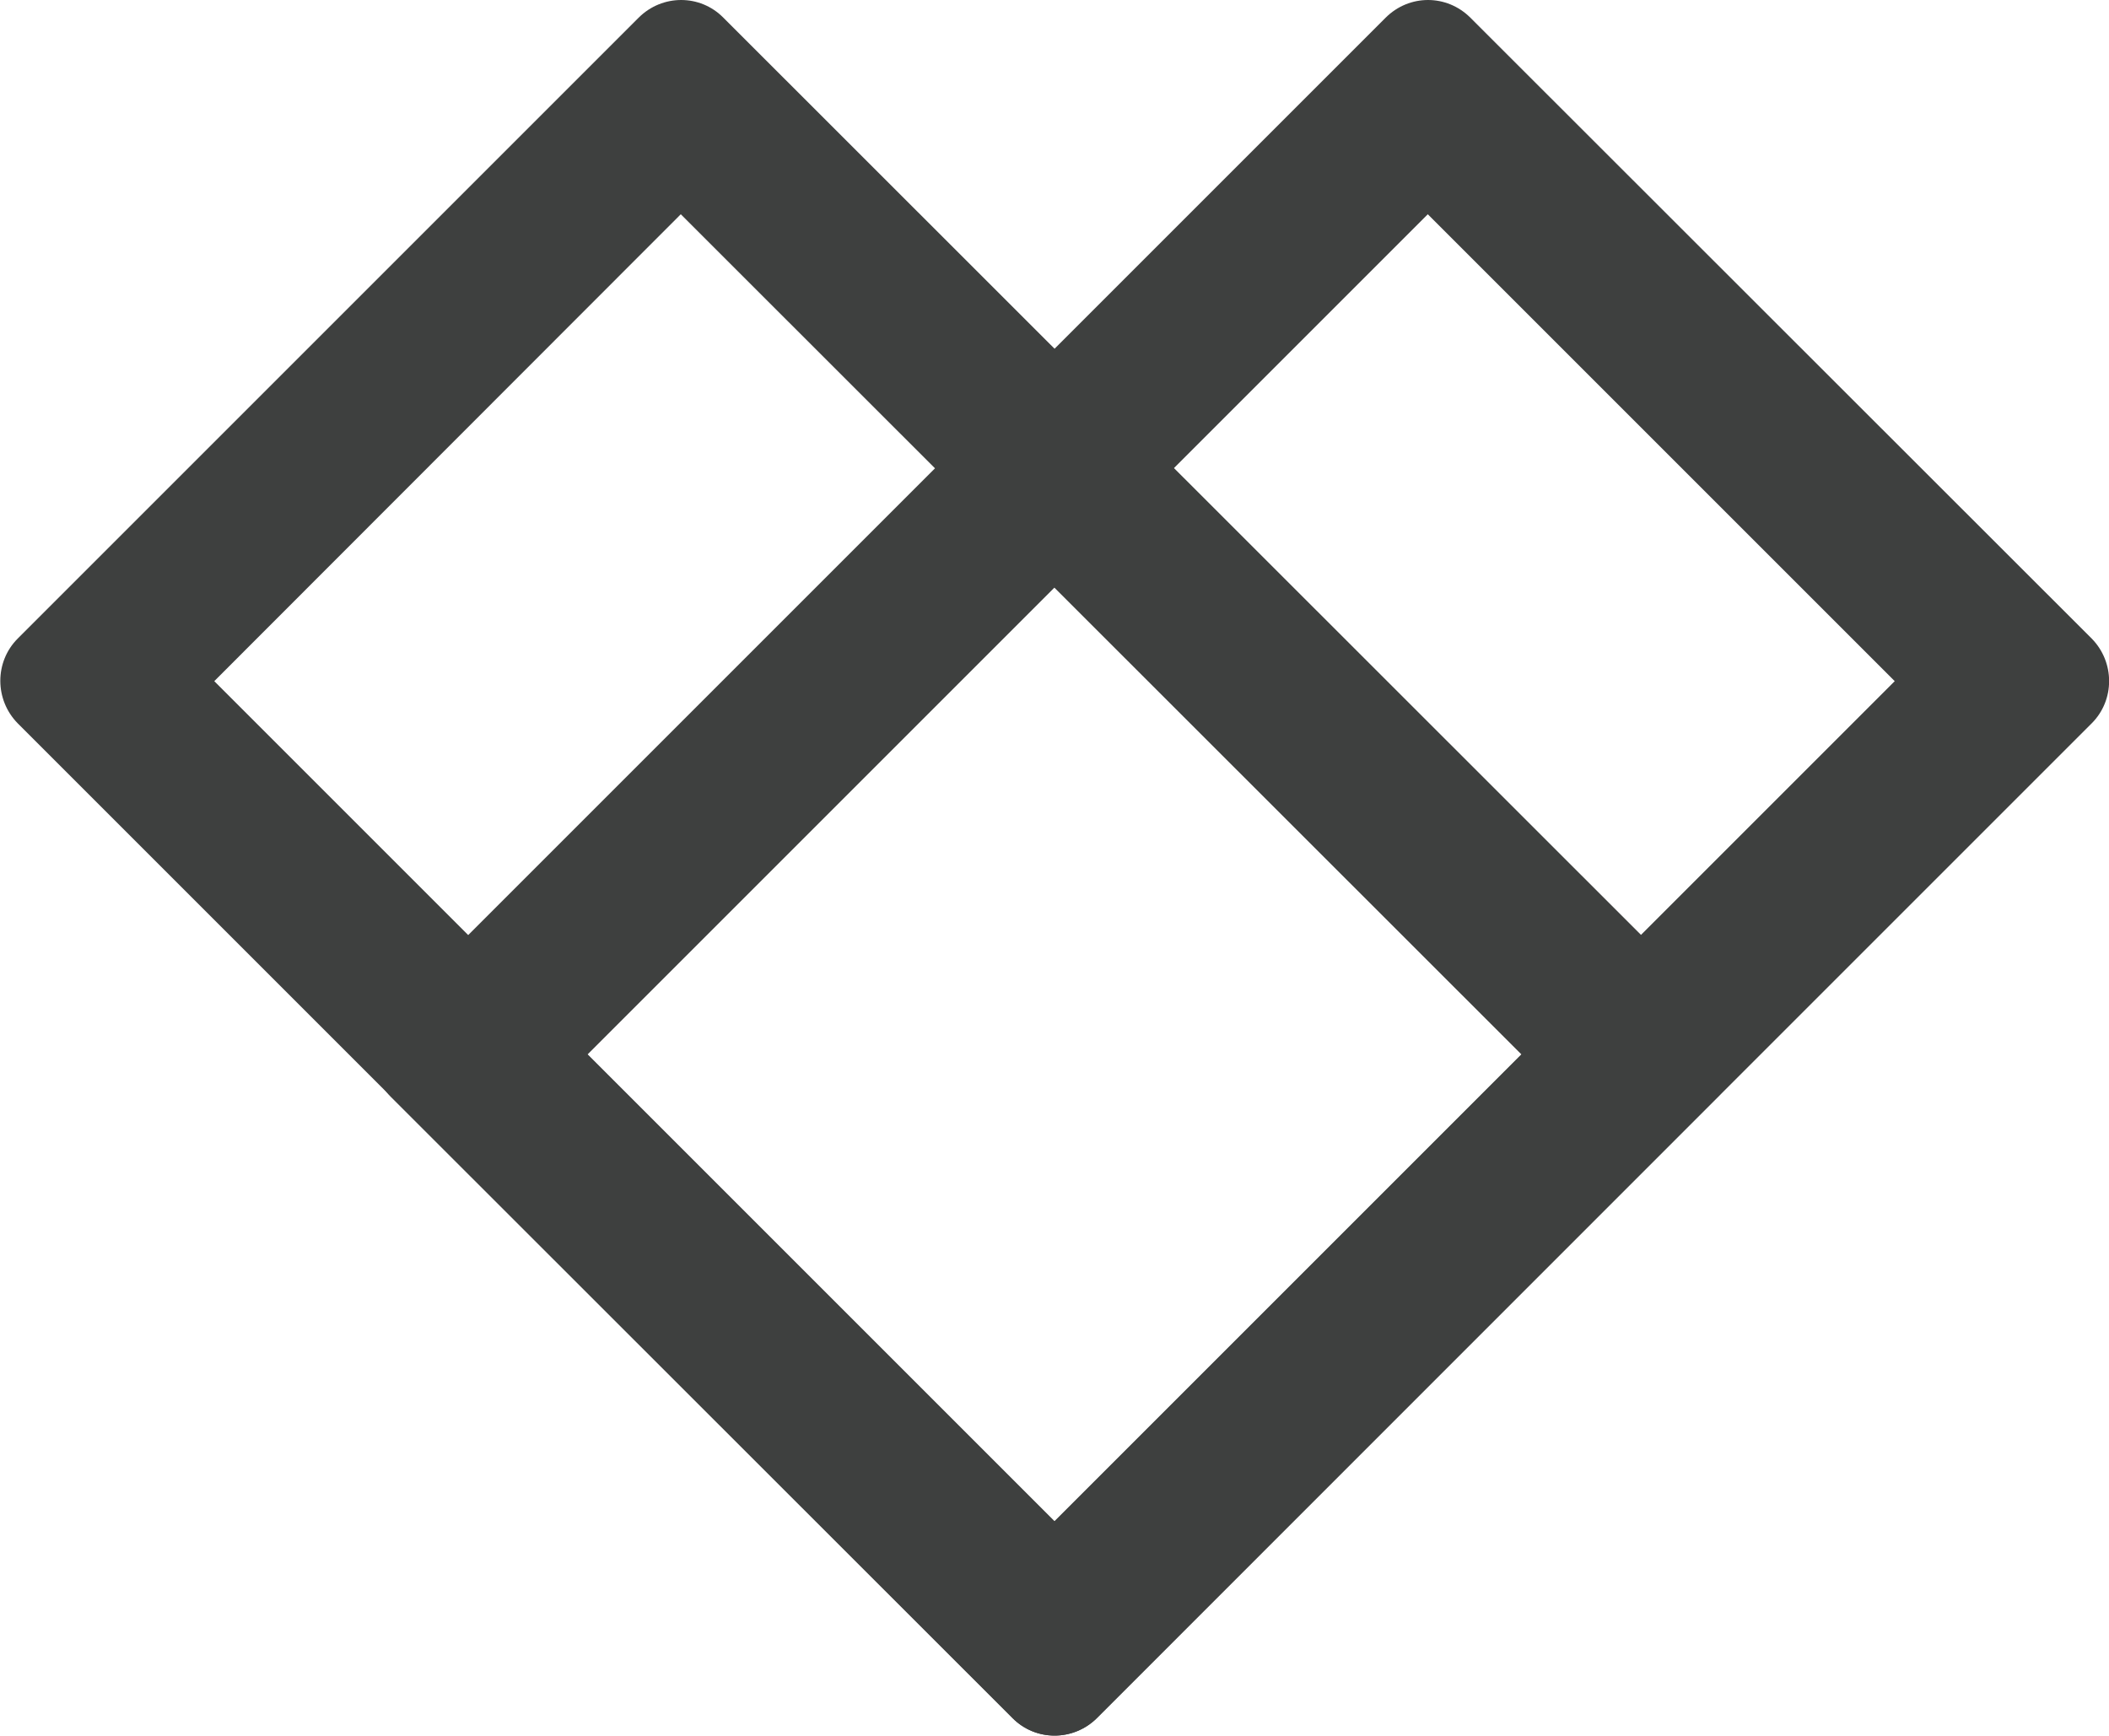
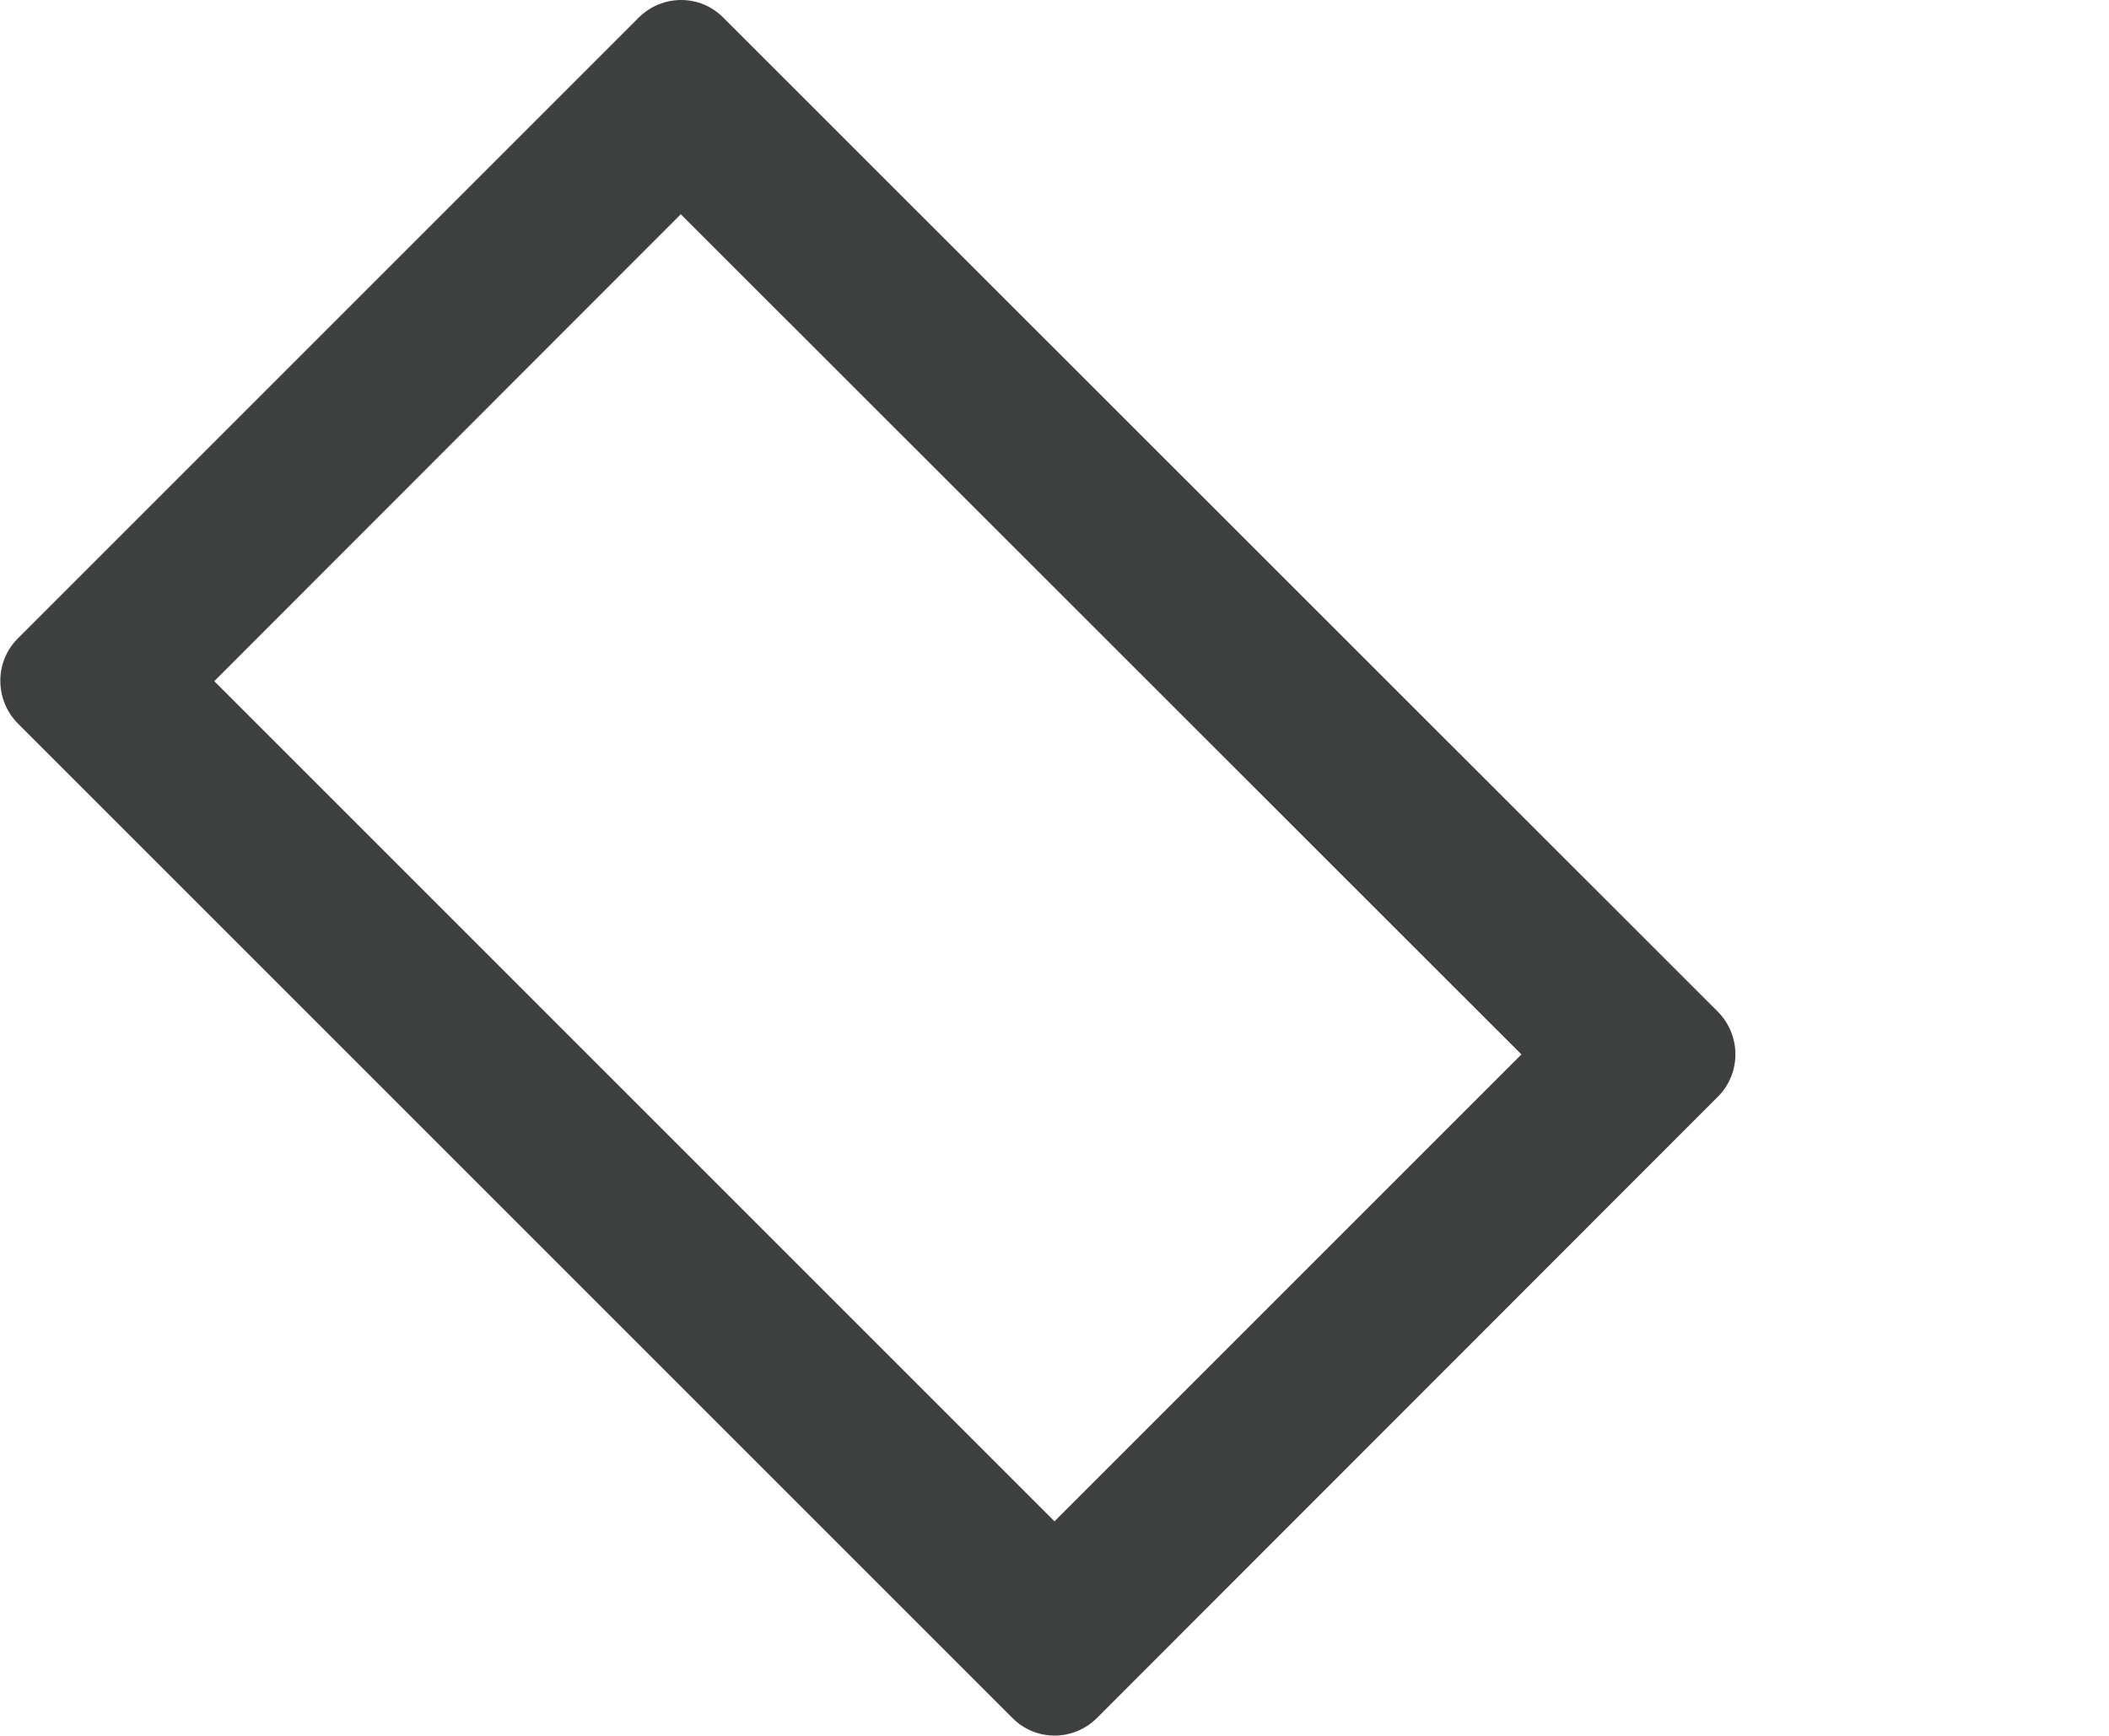
<svg xmlns="http://www.w3.org/2000/svg" version="1.1" id="レイヤー_1" x="0px" y="0px" viewBox="0 0 500 411.5" style="enable-background:new 0 0 500 411.5;" xml:space="preserve">
  <style type="text/css">
	.st0{fill:#3E403F;}
</style>
  <g>
    <path class="st0" d="M161.4,50.8L360.7,250L250,360.7L50.8,161.5L161.4,50.8 M151.4,4.2L4.2,151.4c-5.5,5.5-5.5,14.5,0,20.1   L240,407.3c5.5,5.6,14.5,5.6,20.1,0L407.3,260c5.5-5.5,5.5-14.5,0-20.1L171.5,4.2C166-1.4,157-1.4,151.4,4.2" />
-     <path class="st0" d="M338.5,50.8l110.7,110.7L250,360.7L139.3,250L338.5,50.8 M328.5,4.2L92.7,240c-5.6,5.5-5.6,14.5,0,20.1   L240,407.3c5.5,5.6,14.5,5.6,20.1,0l235.8-235.8c5.5-5.5,5.5-14.5,0-20.1L348.6,4.2C343-1.4,334.1-1.4,328.5,4.2" />
  </g>
</svg>